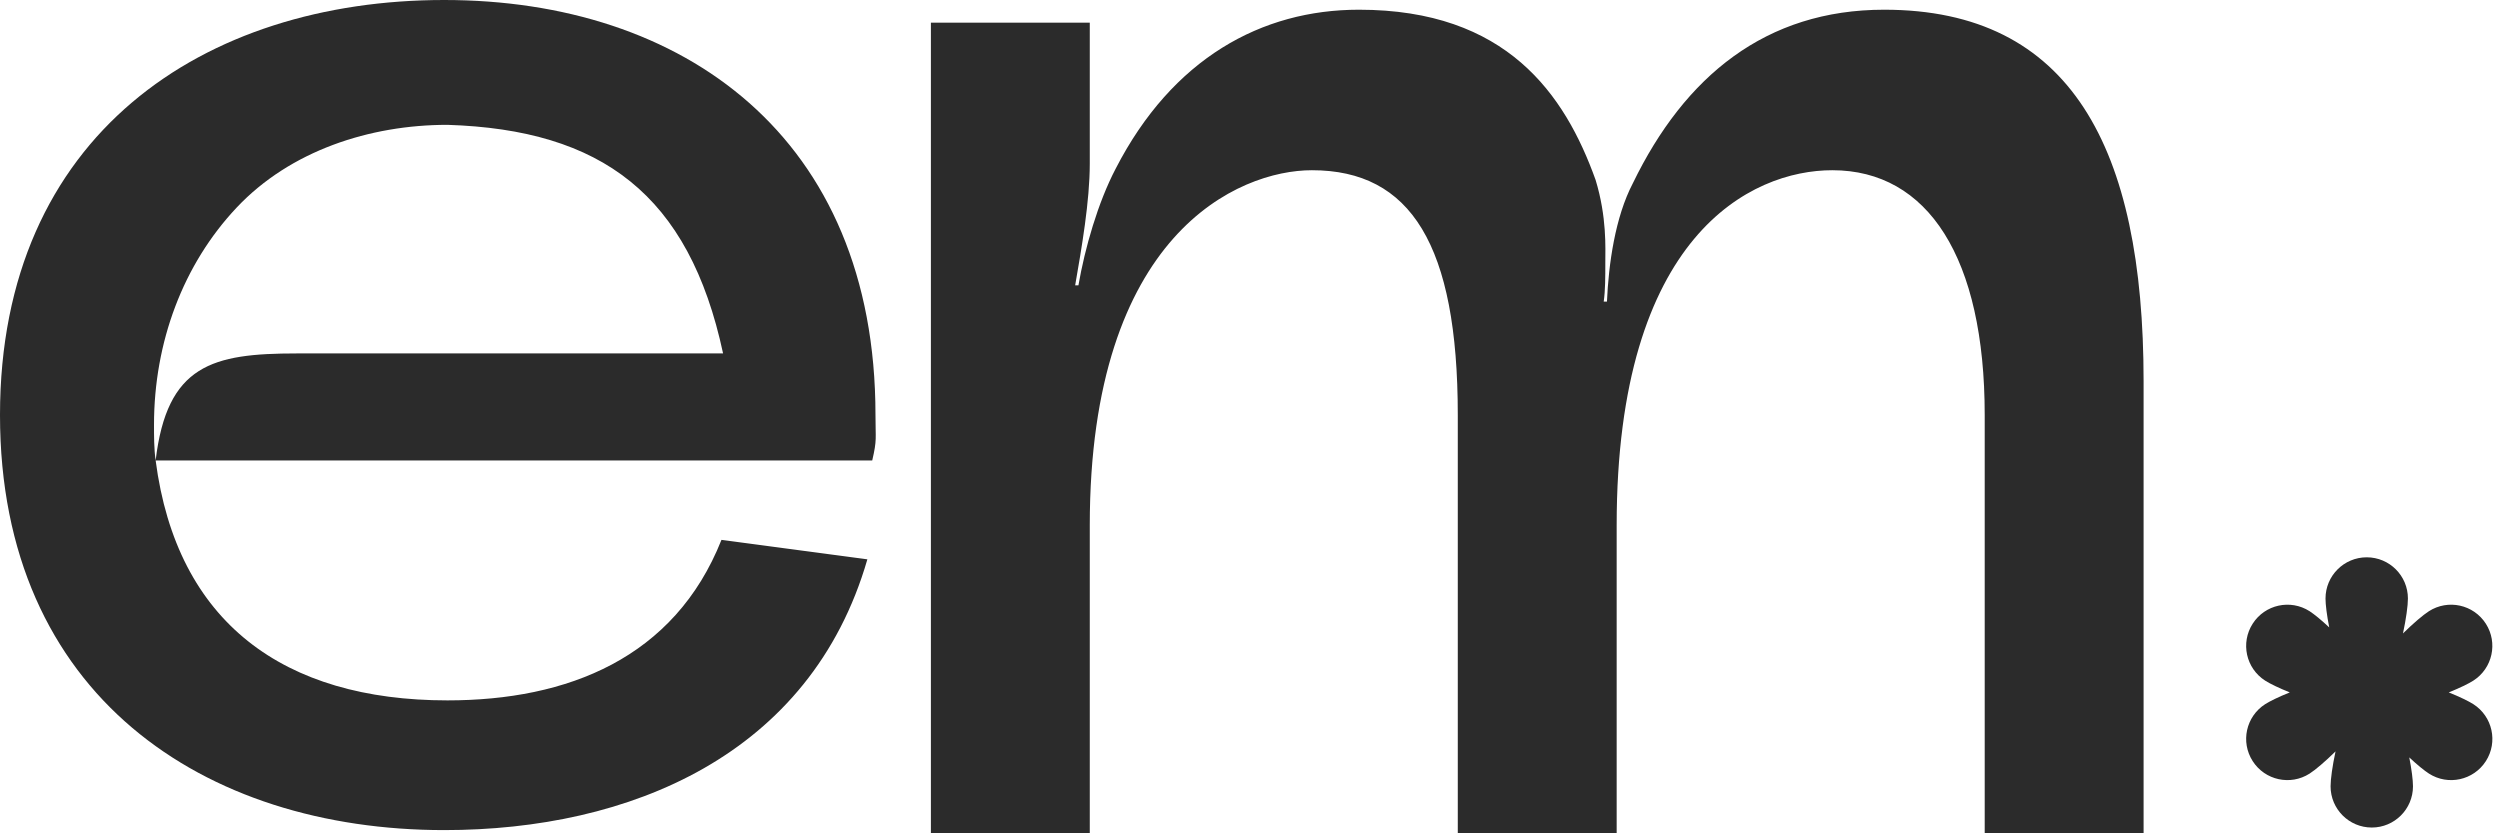
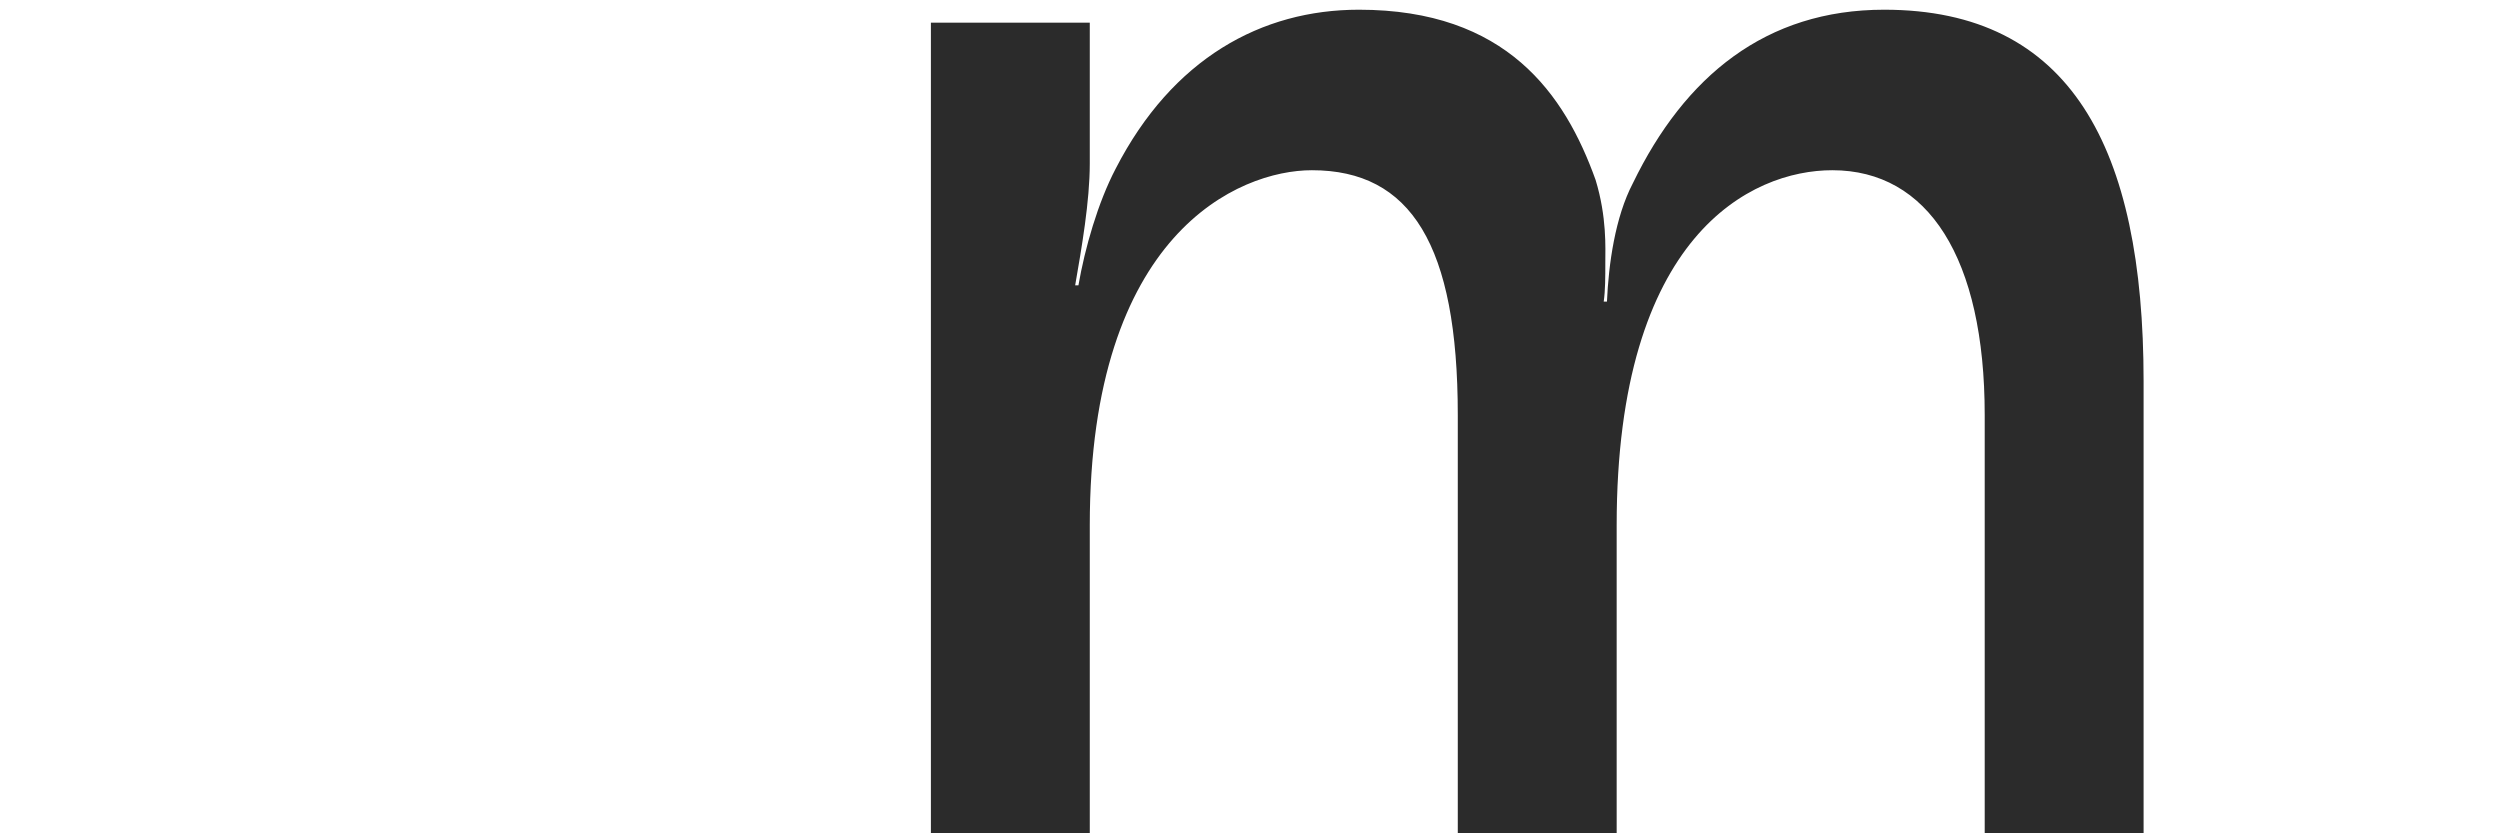
<svg xmlns="http://www.w3.org/2000/svg" width="78" height="26" viewBox="0 0 78 26" fill="none">
  <path d="M50.946 5.716C52.565 2.377 55.094 0.303 58.787 0.303C64.604 0.303 66.88 4.603 66.88 11.887V26H61.923V12.949C61.923 8.043 60.153 5.311 57.168 5.311C54.639 5.311 50.44 7.335 50.44 16.389V26H45.483V12.949C45.483 7.638 44.016 5.311 40.931 5.311C38.654 5.311 34.001 7.284 34.001 16.389V26H29.044V0.708H34.001V5.109C34.001 6.272 33.748 7.739 33.545 8.903H33.647C33.849 7.739 34.254 6.323 34.81 5.261C36.58 1.821 39.362 0.303 42.398 0.303C47.001 0.303 48.822 2.934 49.783 5.615C50.137 6.778 50.086 7.739 50.086 8.195C50.086 8.65 50.086 9.054 50.036 9.409H50.137C50.188 8.245 50.39 6.778 50.946 5.716Z" fill="#2B2B2B" />
-   <path d="M27.315 12.949C27.315 13.708 27.366 13.708 27.214 14.366H4.856C5.514 19.424 8.852 21.852 13.961 21.852C17.704 21.852 21.043 20.537 22.51 16.844L27.062 17.451C25.292 23.572 19.627 25.899 13.86 25.899C6.374 25.899 0 21.7 0 12.949C0 4.198 6.374 0 13.86 0C21.296 0 27.315 4.249 27.315 12.949ZM13.961 3.895C11.533 3.895 9.054 4.704 7.385 6.475C5.716 8.245 4.805 10.673 4.805 13.253C4.805 13.607 4.805 14.012 4.856 14.366C5.21 11.381 6.626 11.027 9.257 11.027H22.56C21.498 6.07 18.767 4.047 13.961 3.895Z" fill="#2B2B2B" />
-   <path fill-rule="evenodd" clip-rule="evenodd" d="M74.973 19.763C75.071 19.304 75.127 18.895 75.127 18.674C75.127 17.963 74.552 17.388 73.842 17.388C73.132 17.388 72.556 17.963 72.556 18.674C72.556 18.864 72.597 19.194 72.672 19.575C72.425 19.344 72.204 19.163 72.06 19.07C71.462 18.687 70.667 18.861 70.284 19.459C69.9 20.057 70.074 20.852 70.672 21.235C70.824 21.333 71.103 21.467 71.441 21.603C71.103 21.739 70.824 21.874 70.672 21.971C70.074 22.355 69.9 23.15 70.284 23.747C70.667 24.345 71.462 24.519 72.06 24.136C72.241 24.02 72.545 23.762 72.869 23.443C72.77 23.902 72.714 24.312 72.714 24.533C72.714 25.243 73.29 25.819 74 25.819C74.71 25.819 75.285 25.243 75.285 24.533C75.285 24.343 75.244 24.012 75.169 23.631C75.417 23.862 75.638 24.043 75.783 24.136C76.38 24.519 77.175 24.345 77.559 23.747C77.942 23.15 77.768 22.355 77.17 21.971C77.018 21.874 76.739 21.739 76.401 21.603C76.738 21.467 77.017 21.333 77.169 21.235C77.767 20.852 77.941 20.057 77.558 19.459C77.175 18.861 76.38 18.687 75.782 19.07C75.6 19.187 75.297 19.444 74.973 19.763Z" fill="#2B2B2B" />
</svg>